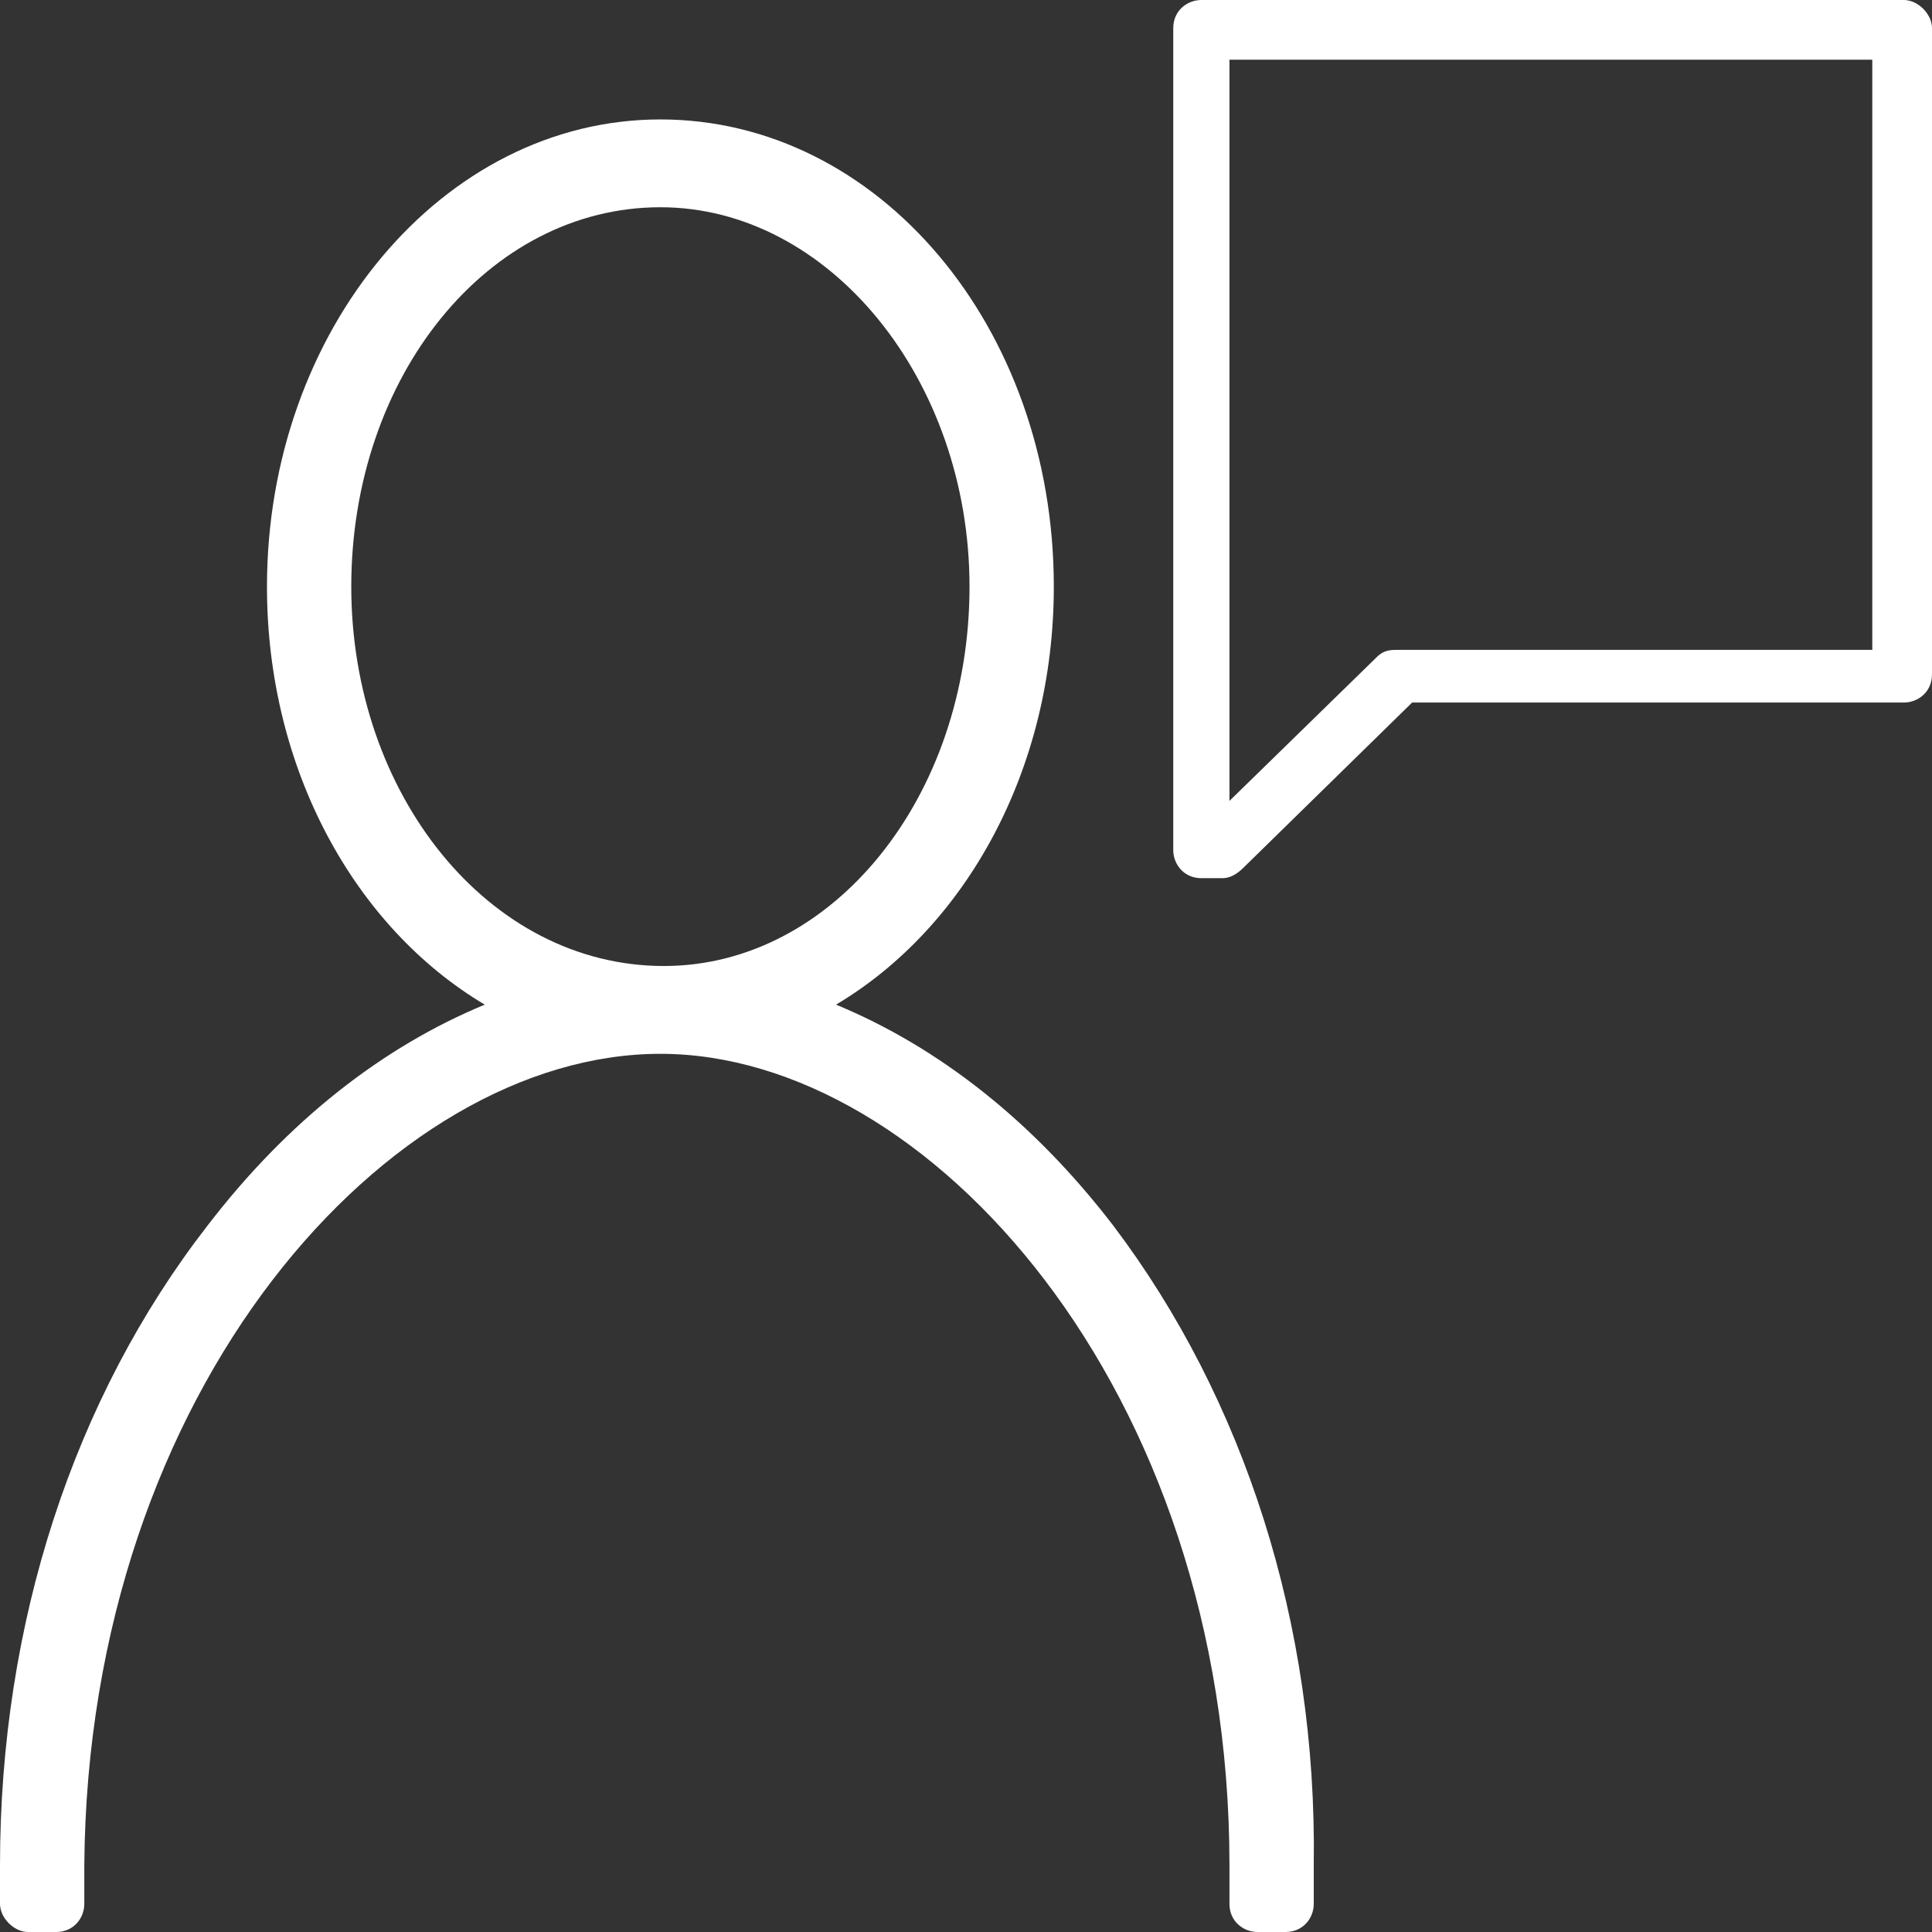
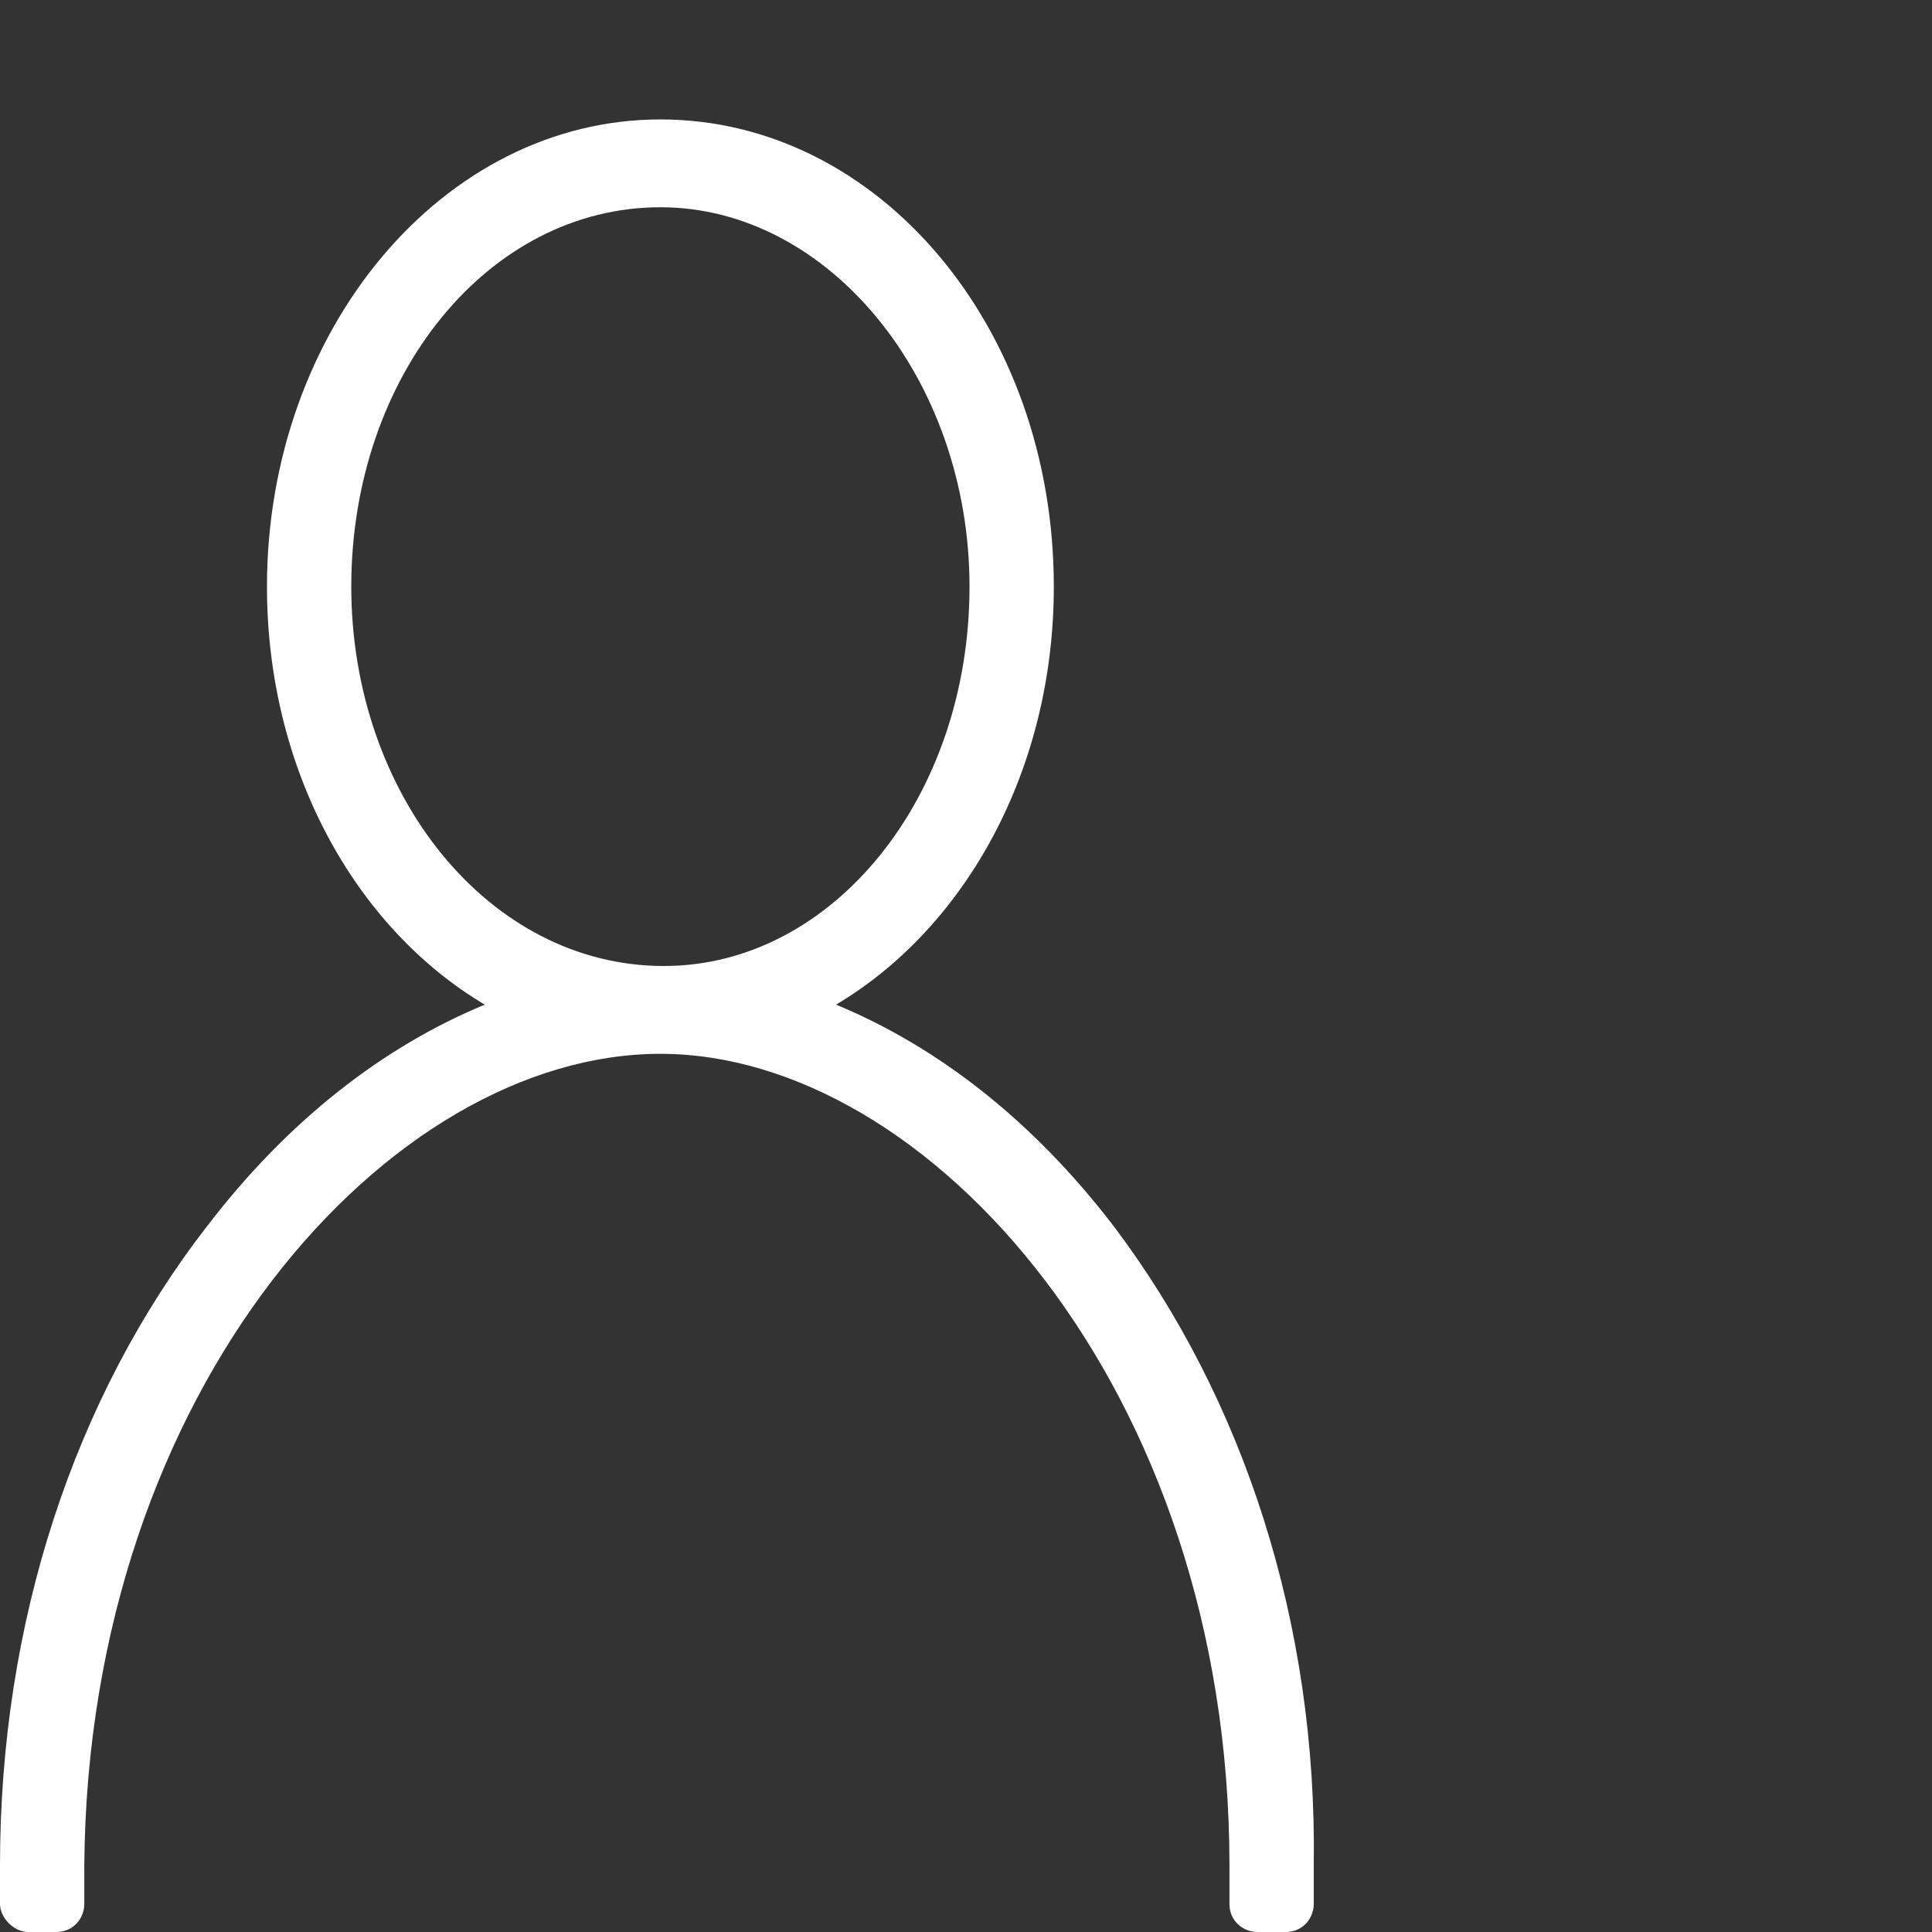
<svg xmlns="http://www.w3.org/2000/svg" version="1.1" id="Layer_1" x="0px" y="0px" viewBox="0 0 55 55" style="enable-background:new 0 0 55 55;" xml:space="preserve">
  <rect x="0" y="0" width="55" height="55" fill="#333333" stroke="none" />
  <style type="text/css">
	.st0{fill-rule:evenodd;clip-rule:evenodd;fill:#FFFFFF;}
</style>
  <g id="MSL-Connect-icon-Reverse">
    <g id="MSL-Connect-icon">
      <path id="Fill-17814" class="st0" d="M10,16.7c0-6,3.9-10.8,8.8-10.8c4.8,0,8.8,4.9,8.8,10.8c0,6-3.9,10.8-8.7,10.8c0,0,0,0,0,0    c0,0,0,0,0,0C13.9,27.5,10,22.6,10,16.7 M31.7,34.9c-2.3-3-5-5.1-7.9-6.3c3.7-2.2,6.2-6.7,6.2-11.9c0-7.4-5-13.3-11.2-13.3    c-6.2,0-11.2,6-11.2,13.3c0,5.2,2.5,9.7,6.2,11.9c-2.9,1.2-5.6,3.3-7.9,6.3C2.1,39.8,0,46.2,0,53.1v1.1C0,54.6,0.4,55,0.8,55h0.8    c0.5,0,0.8-0.4,0.8-0.8v-1.1C2.5,39.5,11.1,30,18.8,30C26.4,30,35,39.5,35,53.1v1.1c0,0.5,0.4,0.8,0.8,0.8h0.8    c0.5,0,0.8-0.4,0.8-0.8v-1.1C37.5,46.2,35.4,39.8,31.7,34.9" />
-       <path id="Fill-17815" class="st0" d="M35,1.7v21.1l4.2-4.1c0.2-0.2,0.4-0.2,0.6-0.2h13.5V1.7H35z M34.8,25h-0.6    c-0.5,0-0.8-0.4-0.8-0.8V0.8c0-0.5,0.4-0.8,0.8-0.8h20C54.6,0,55,0.4,55,0.8v18.4c0,0.5-0.4,0.8-0.8,0.8h-14l-4.8,4.7    C35.2,24.9,35,25,34.8,25L34.8,25z" />
    </g>
  </g>
</svg>